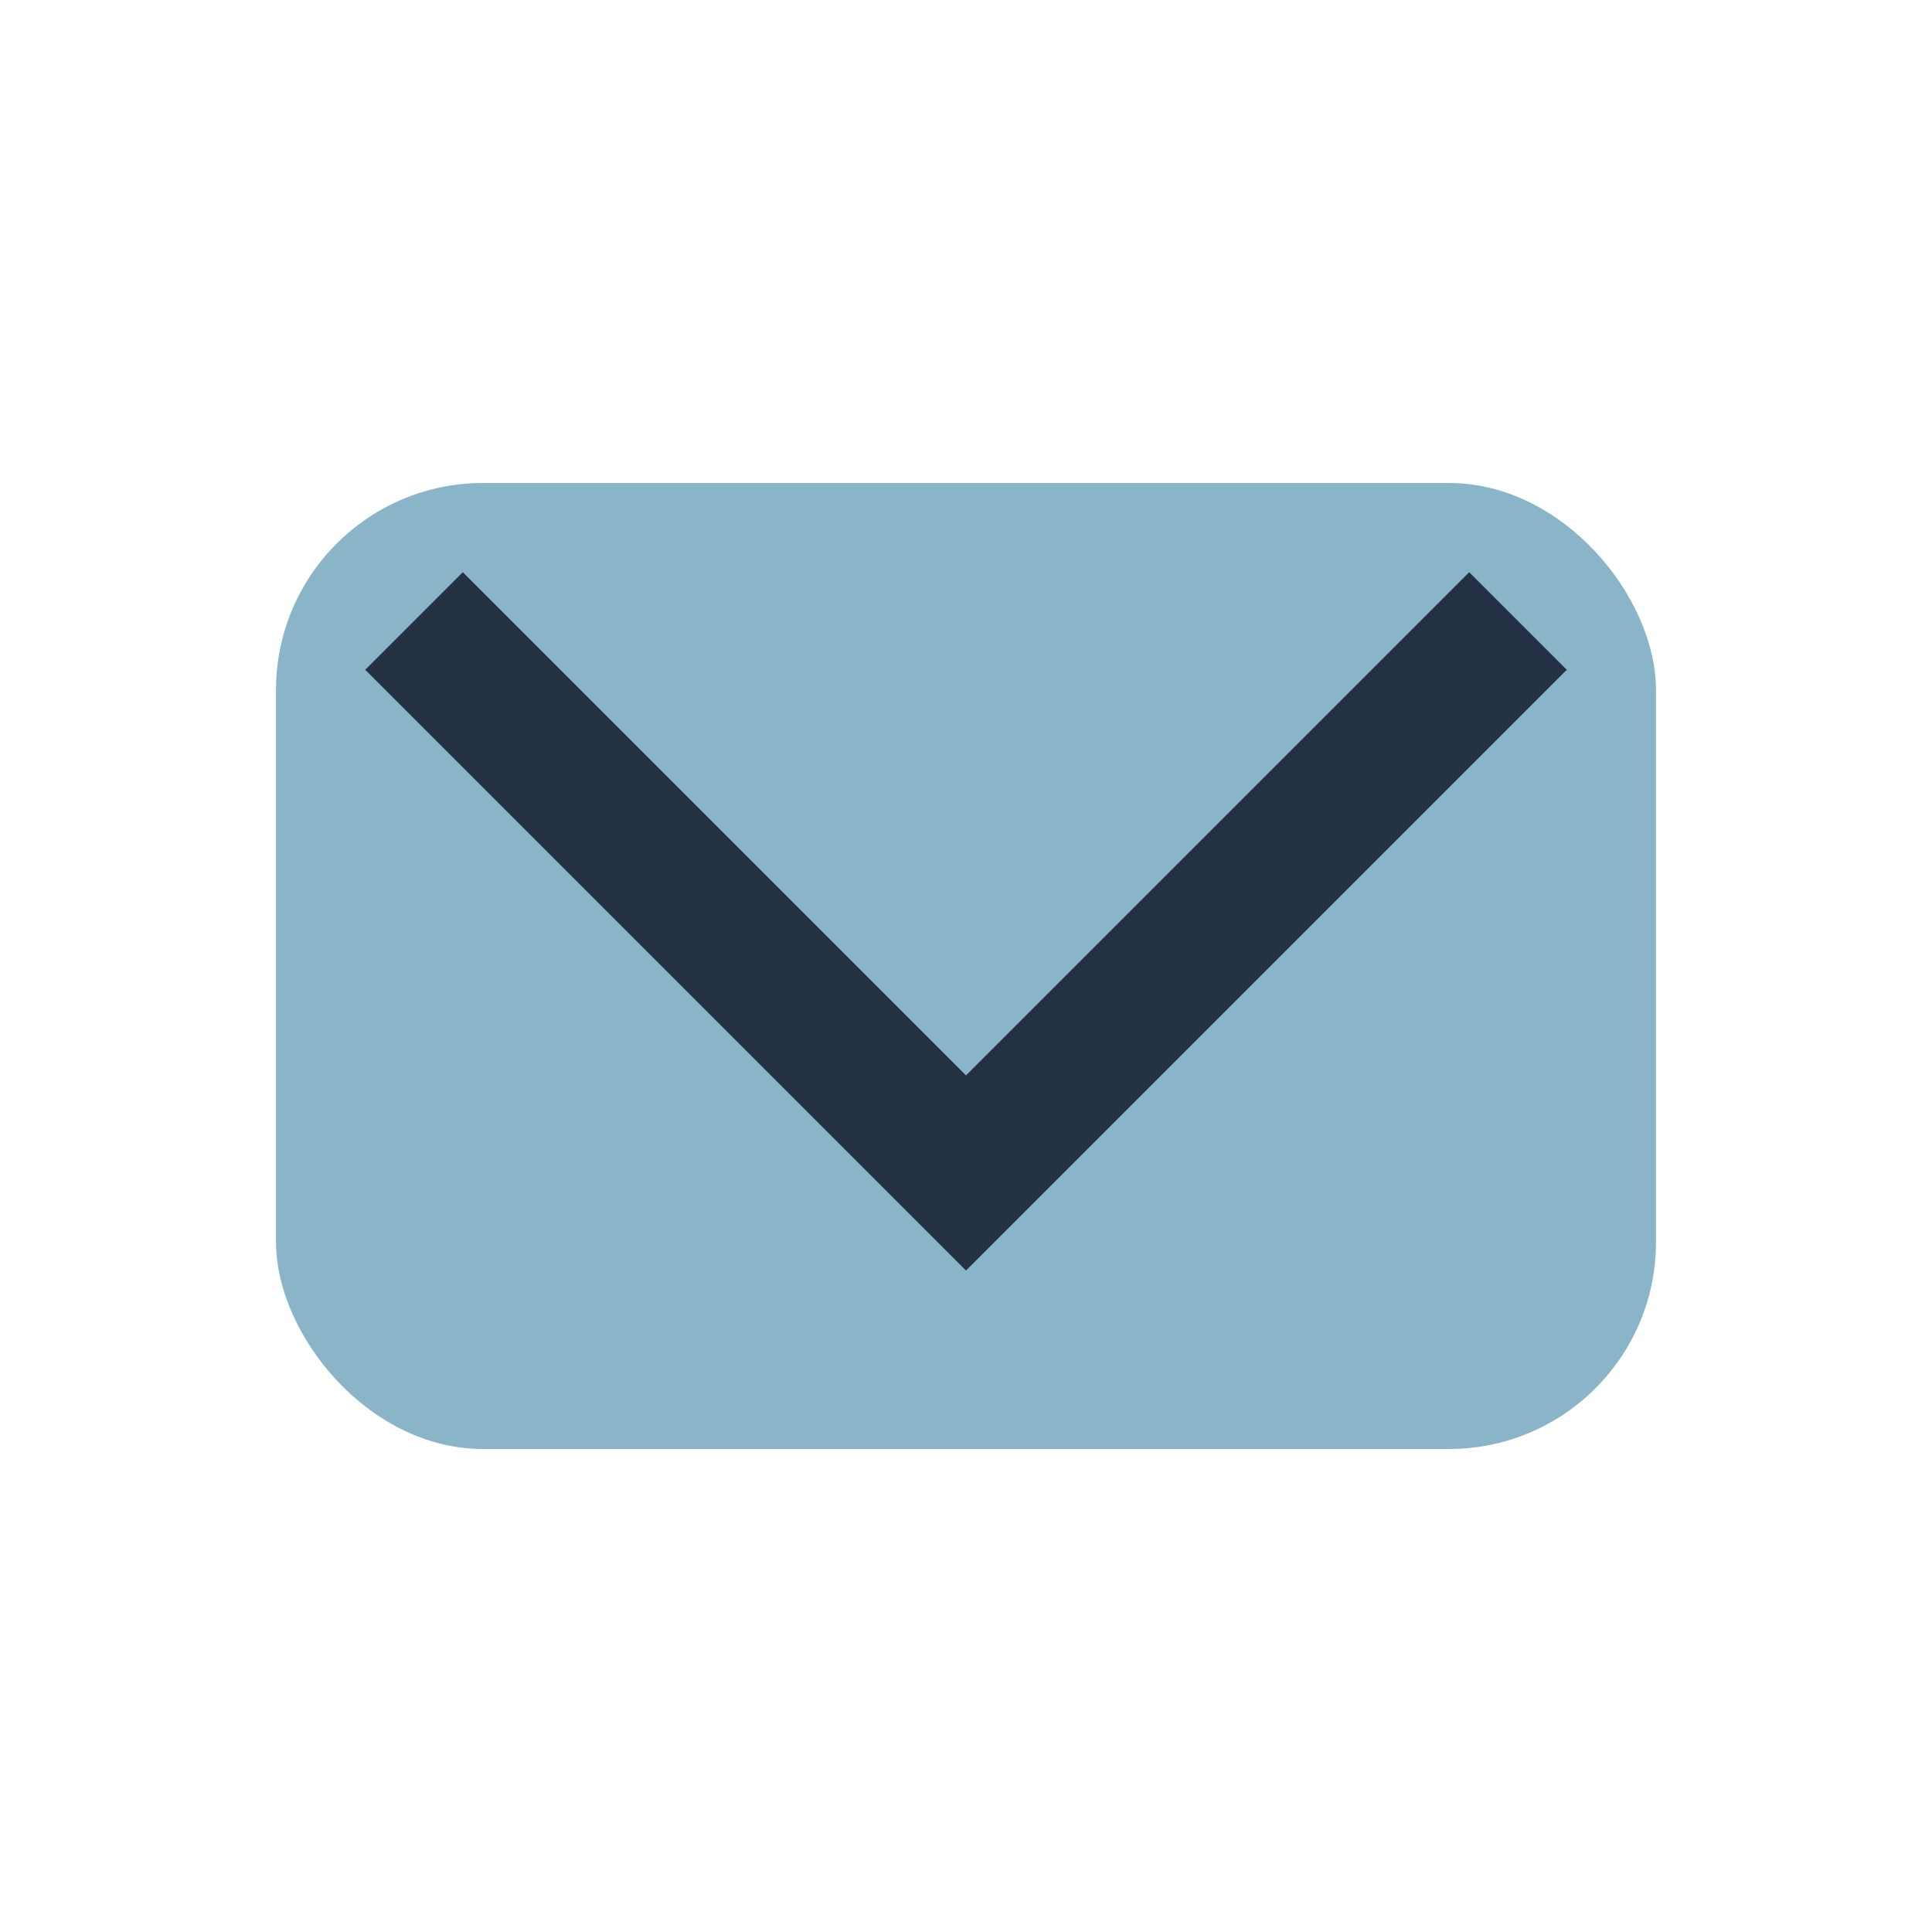
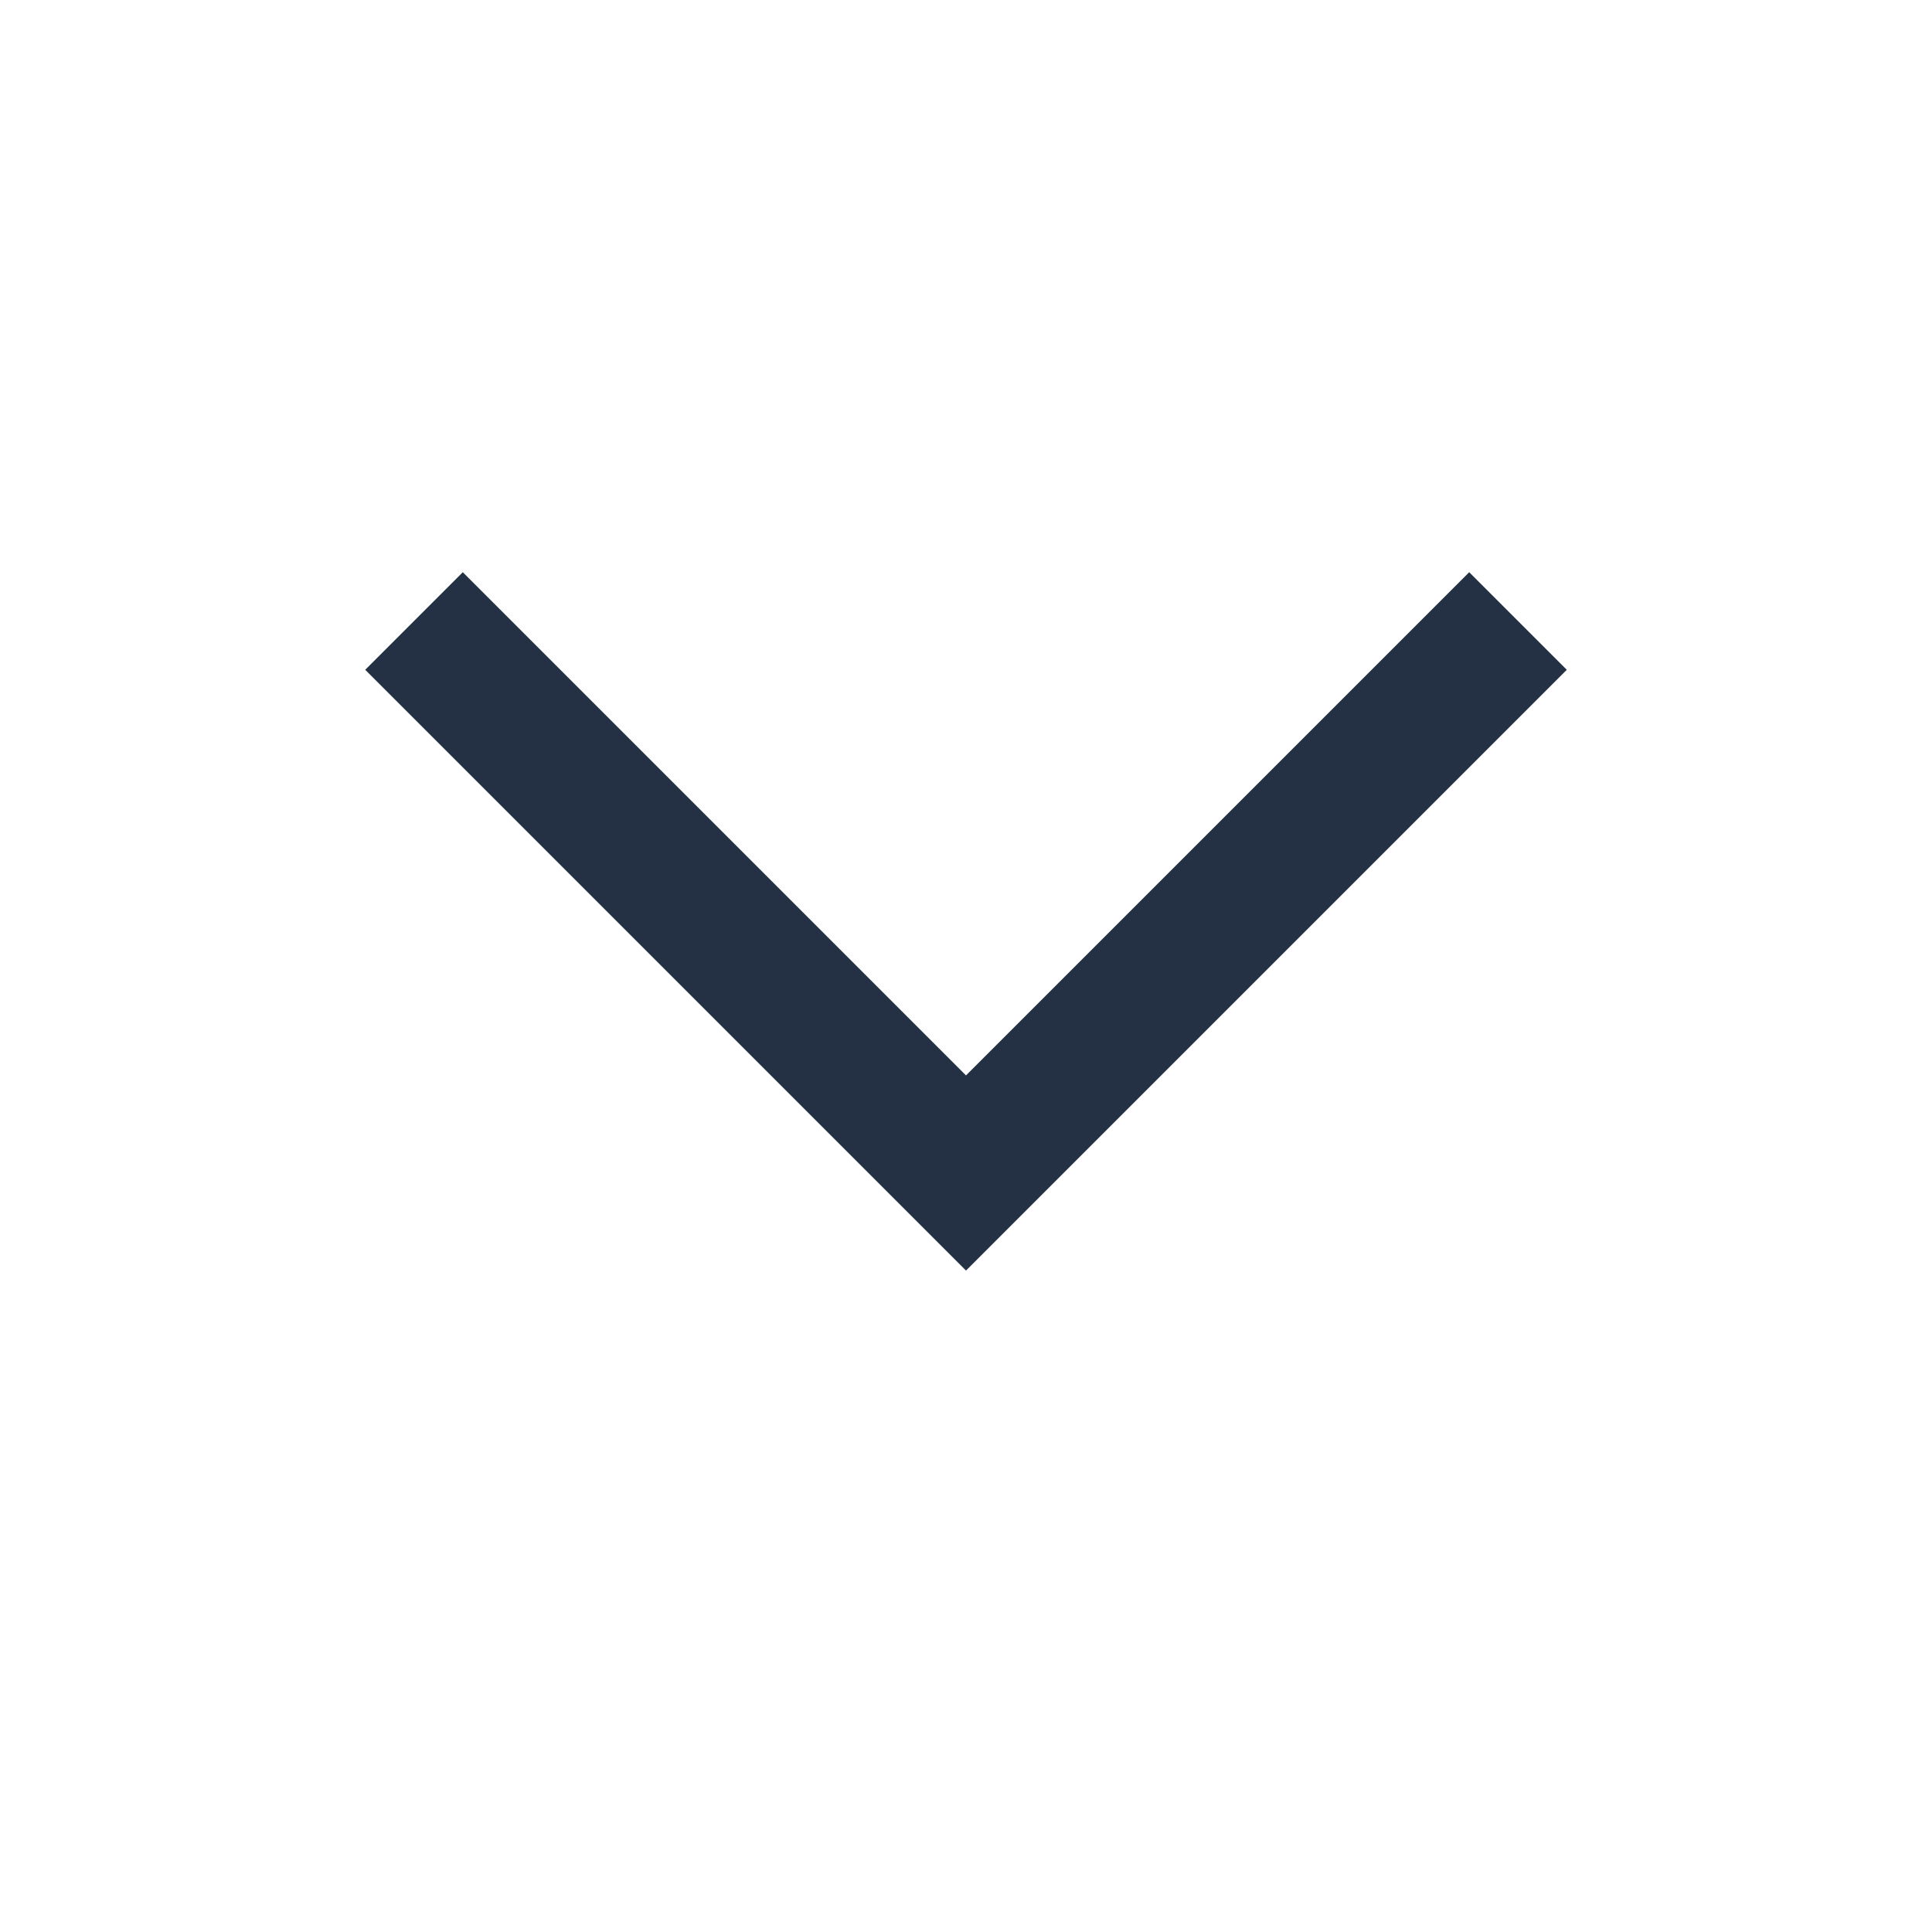
<svg xmlns="http://www.w3.org/2000/svg" width="28" height="28" viewBox="0 0 28 28">
-   <rect x="4" y="7" width="20" height="14" rx="3" fill="#8AB4C8" />
  <polyline points="6,9 14,17 22,9" fill="none" stroke="#243145" stroke-width="2" />
</svg>